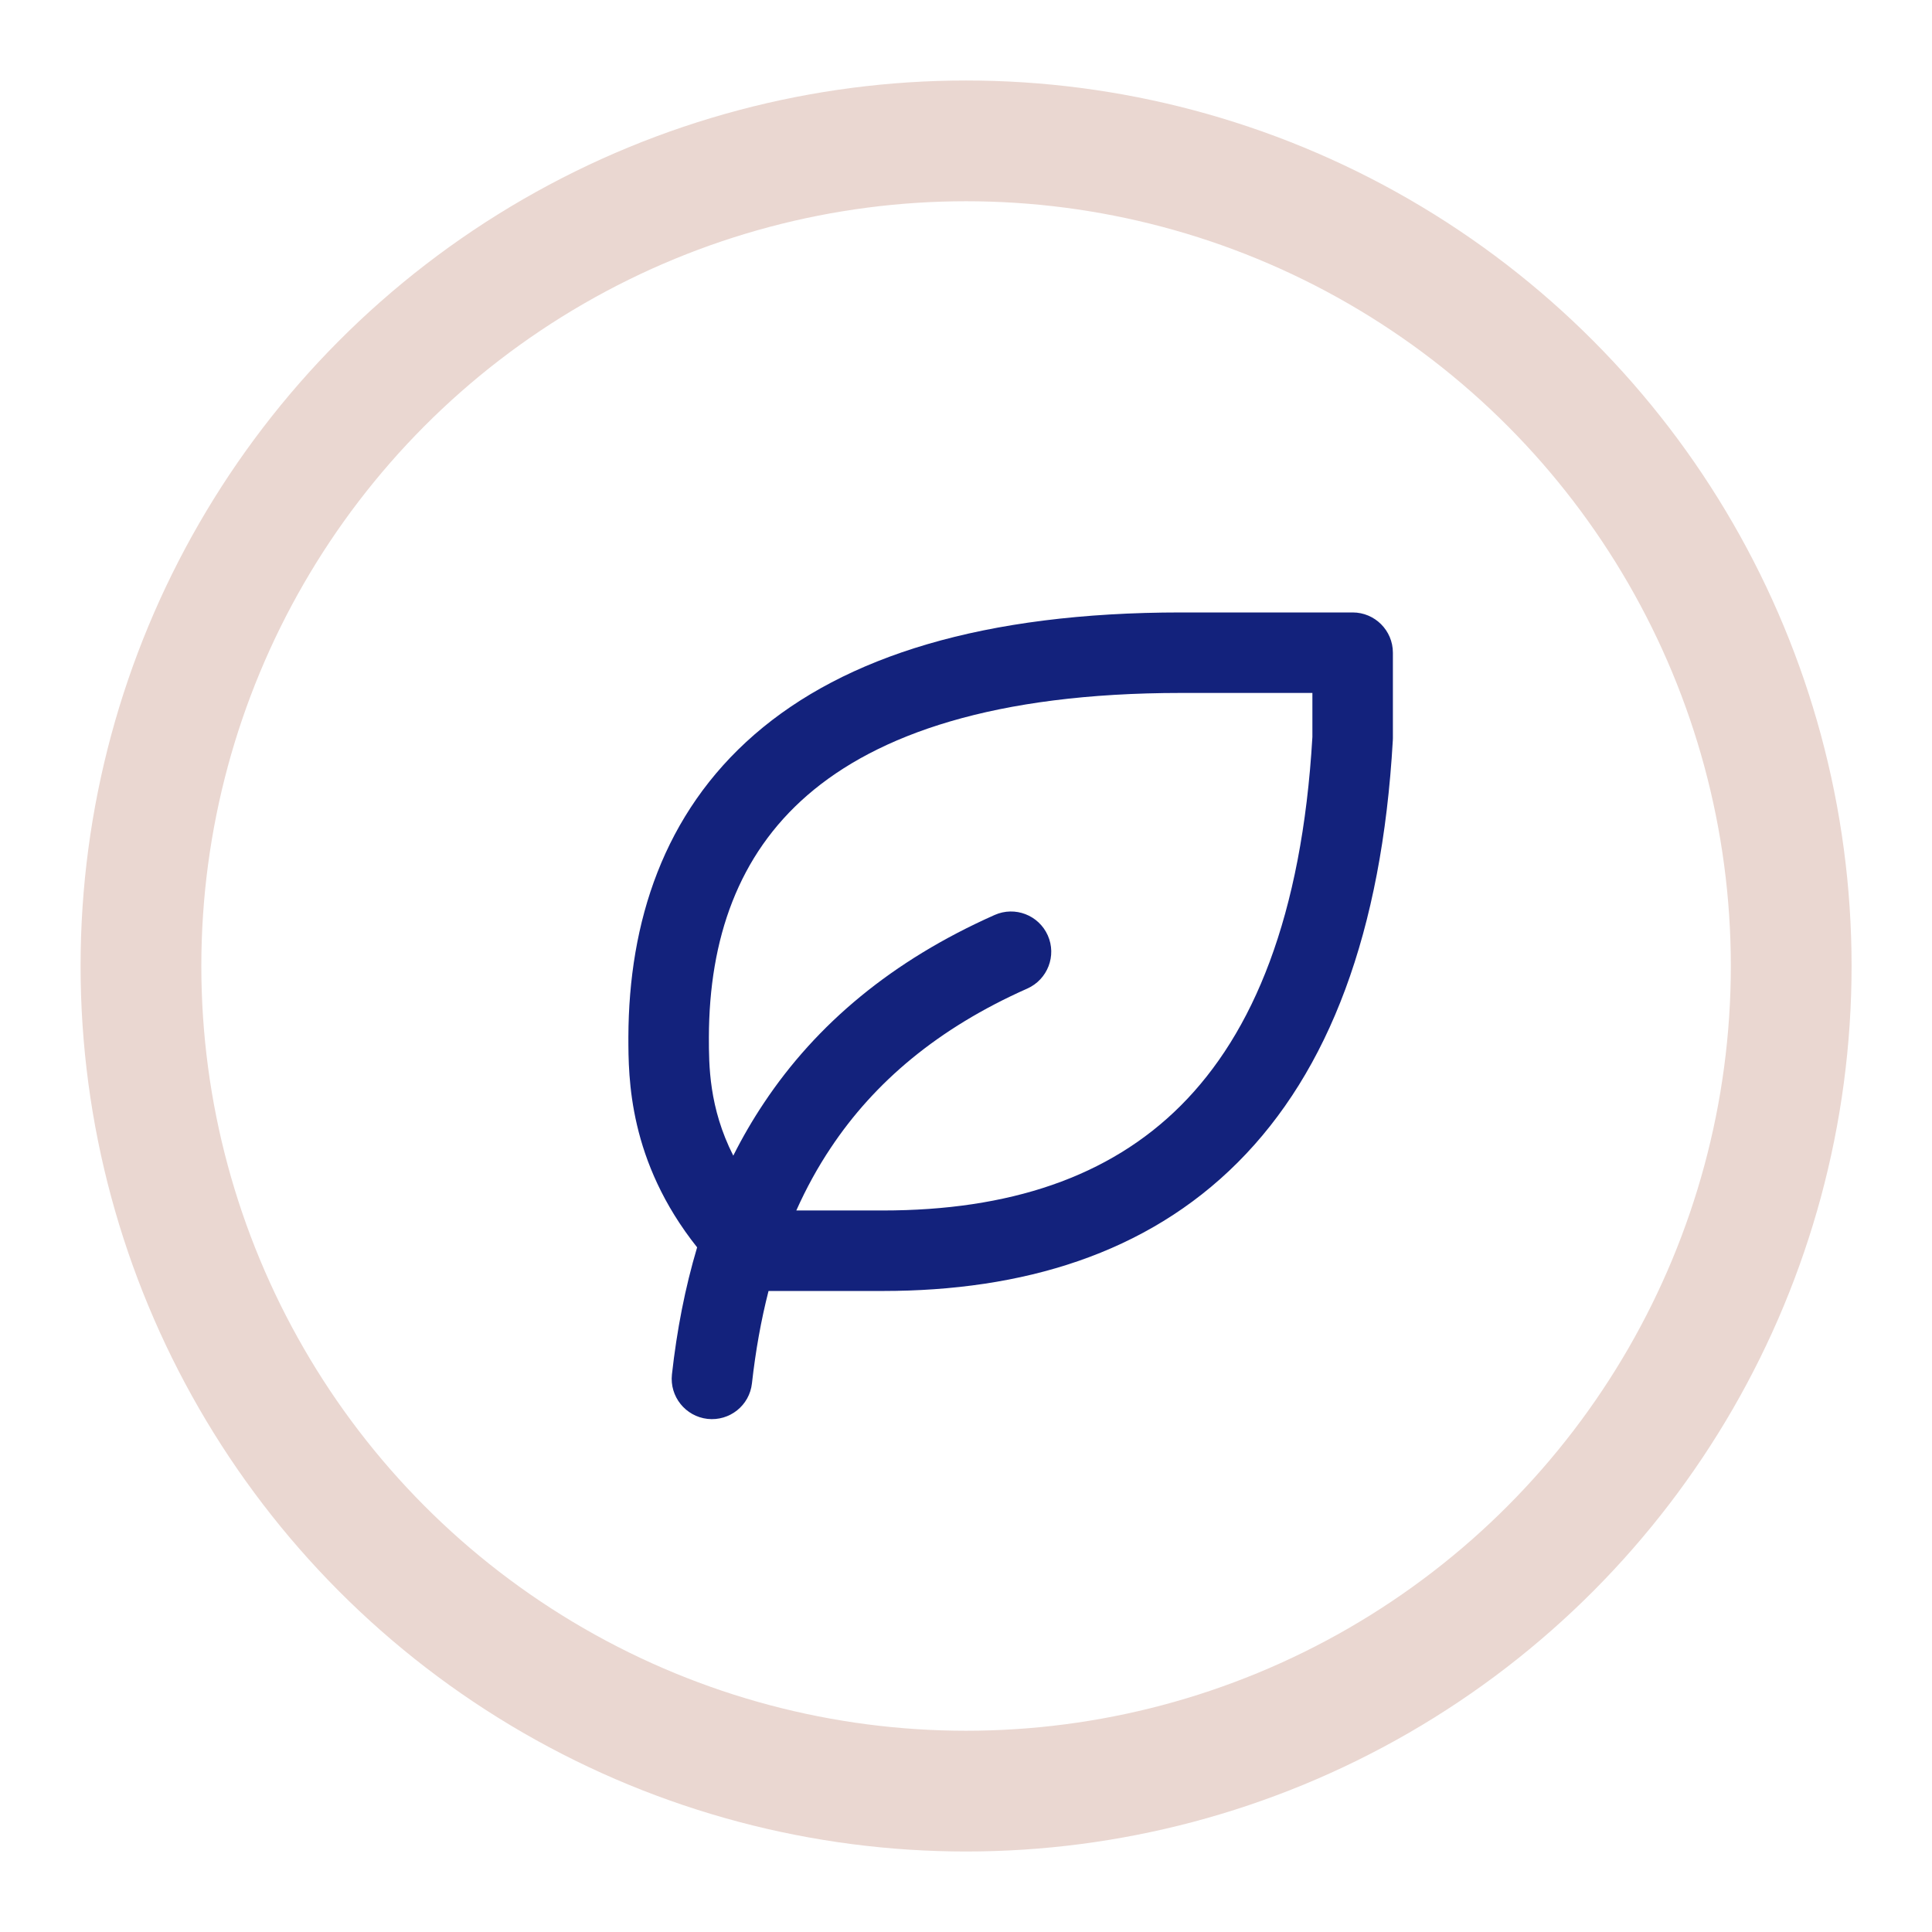
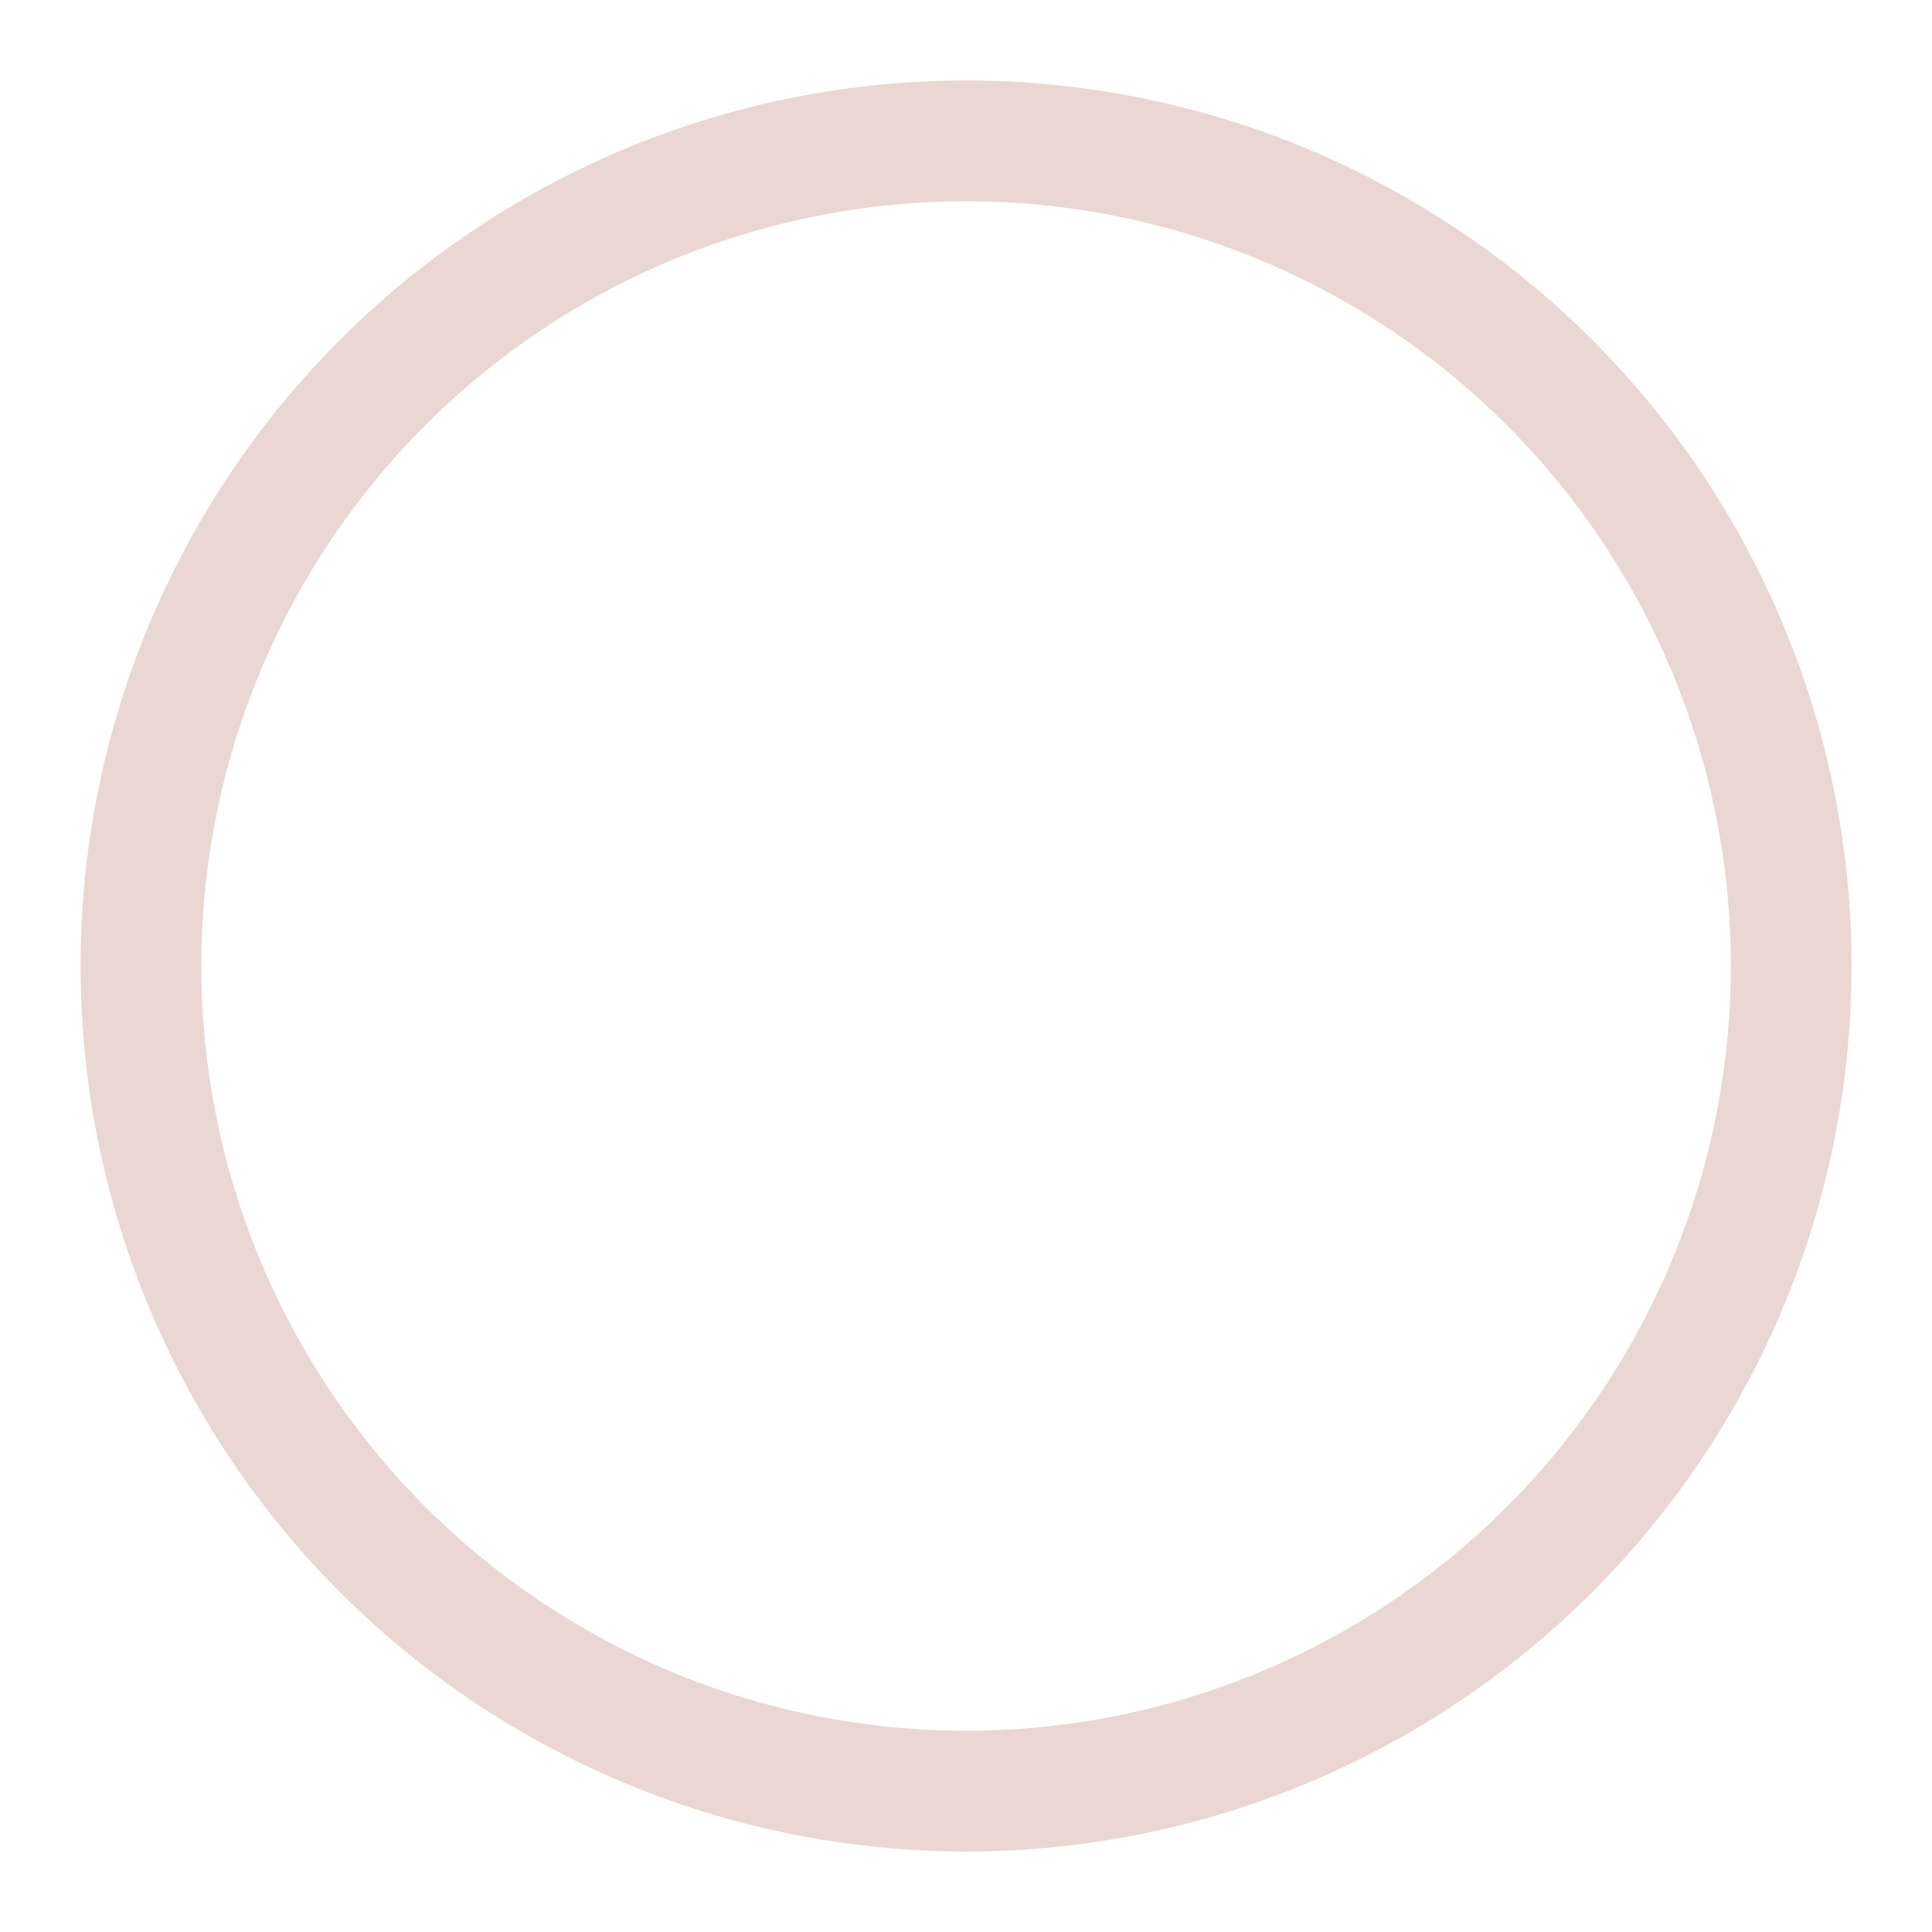
<svg xmlns="http://www.w3.org/2000/svg" width="24" height="24" viewBox="0 0 24 24" fill="none">
  <circle cx="12.001" cy="12" r="10.25" stroke="#EAD7D1" stroke-width="1.5" />
-   <path fill-rule="evenodd" clip-rule="evenodd" d="M14.673 7.608C12.221 7.608 10.494 8.152 9.374 9.123C8.242 10.106 7.81 11.455 7.806 12.883L7.806 12.884C7.806 13.391 7.808 14.424 8.66 15.495C8.51 15.998 8.408 16.525 8.347 17.074C8.317 17.348 8.515 17.595 8.789 17.626C9.064 17.656 9.311 17.459 9.341 17.184C9.386 16.782 9.454 16.4 9.547 16.037H10.966C12.703 16.037 14.241 15.576 15.376 14.44C16.507 13.309 17.166 11.581 17.302 9.198C17.303 9.189 17.303 9.179 17.303 9.17V8.108C17.303 7.832 17.079 7.608 16.803 7.608H14.673ZM9.892 15.037H10.966C12.529 15.037 13.777 14.626 14.669 13.733C15.564 12.838 16.173 11.387 16.303 9.155V8.608H14.673C12.35 8.608 10.897 9.126 10.029 9.879C9.173 10.621 8.809 11.659 8.806 12.885L8.806 12.888C8.806 13.229 8.806 13.759 9.109 14.356C9.222 14.131 9.349 13.912 9.49 13.701C10.144 12.719 11.084 11.931 12.356 11.366C12.608 11.254 12.903 11.367 13.016 11.62C13.128 11.872 13.014 12.167 12.762 12.28C11.646 12.775 10.861 13.447 10.322 14.256C10.158 14.501 10.015 14.762 9.892 15.037Z" fill="#13227C" />
</svg>